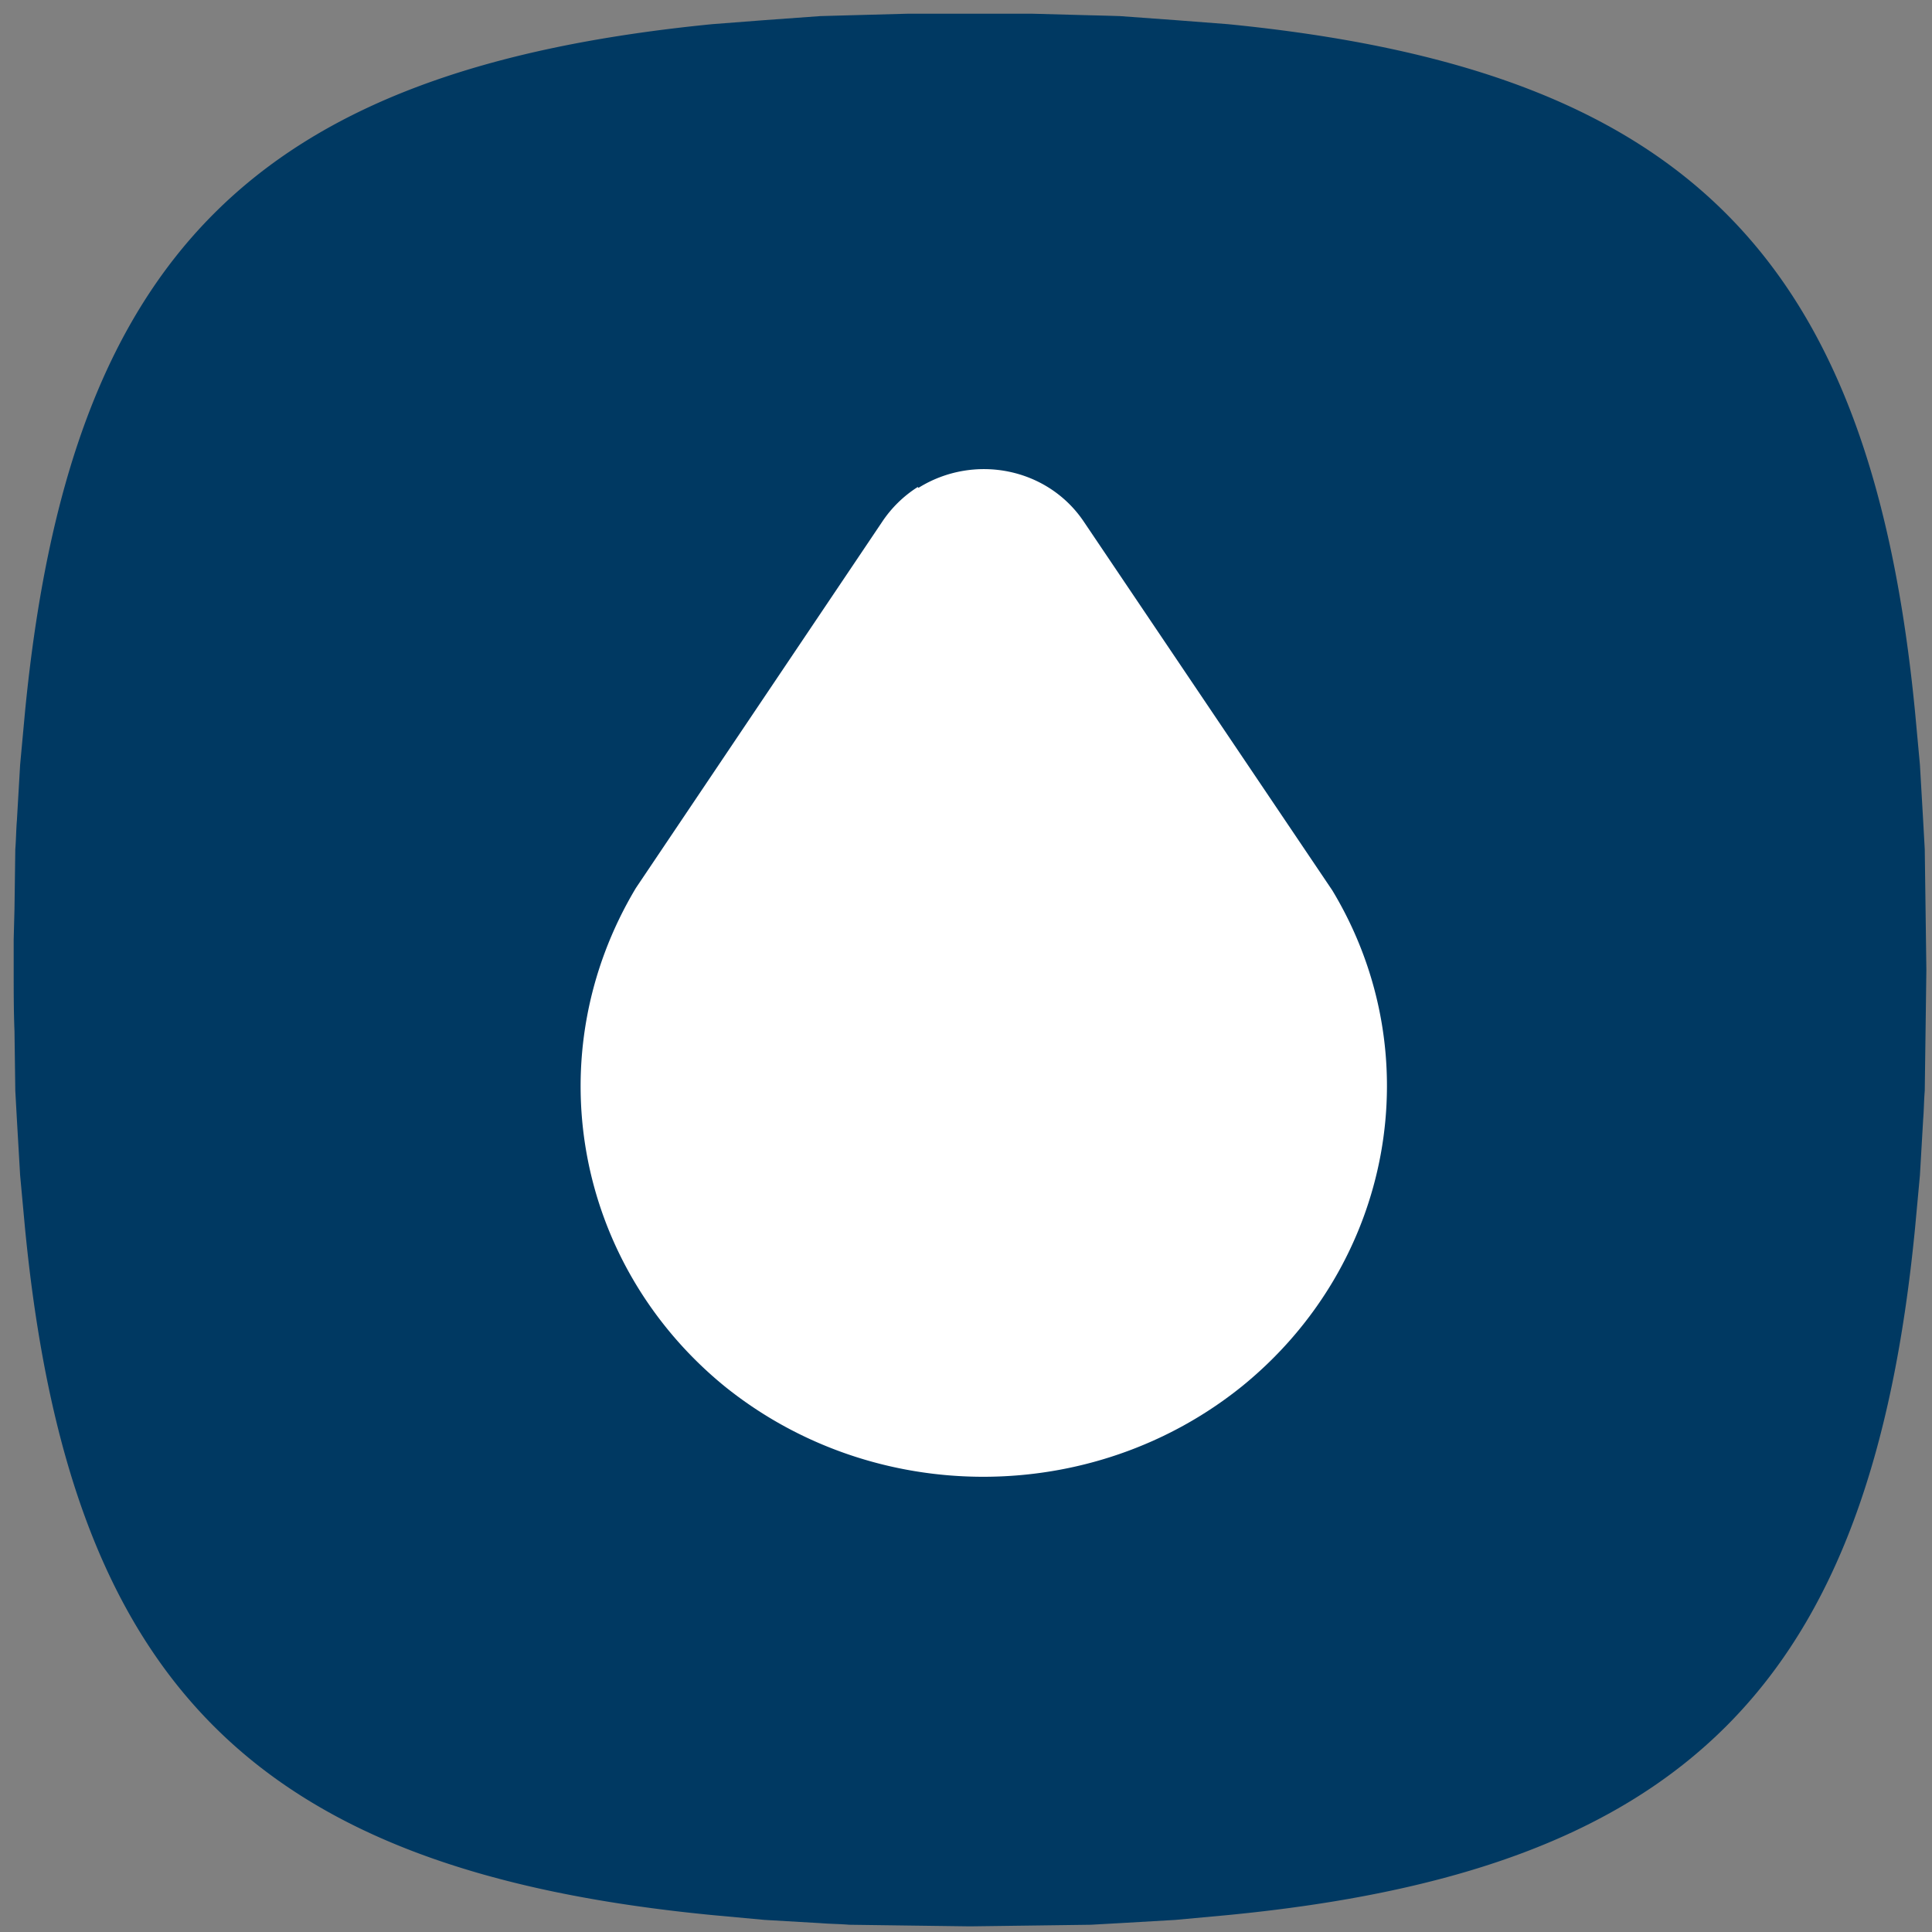
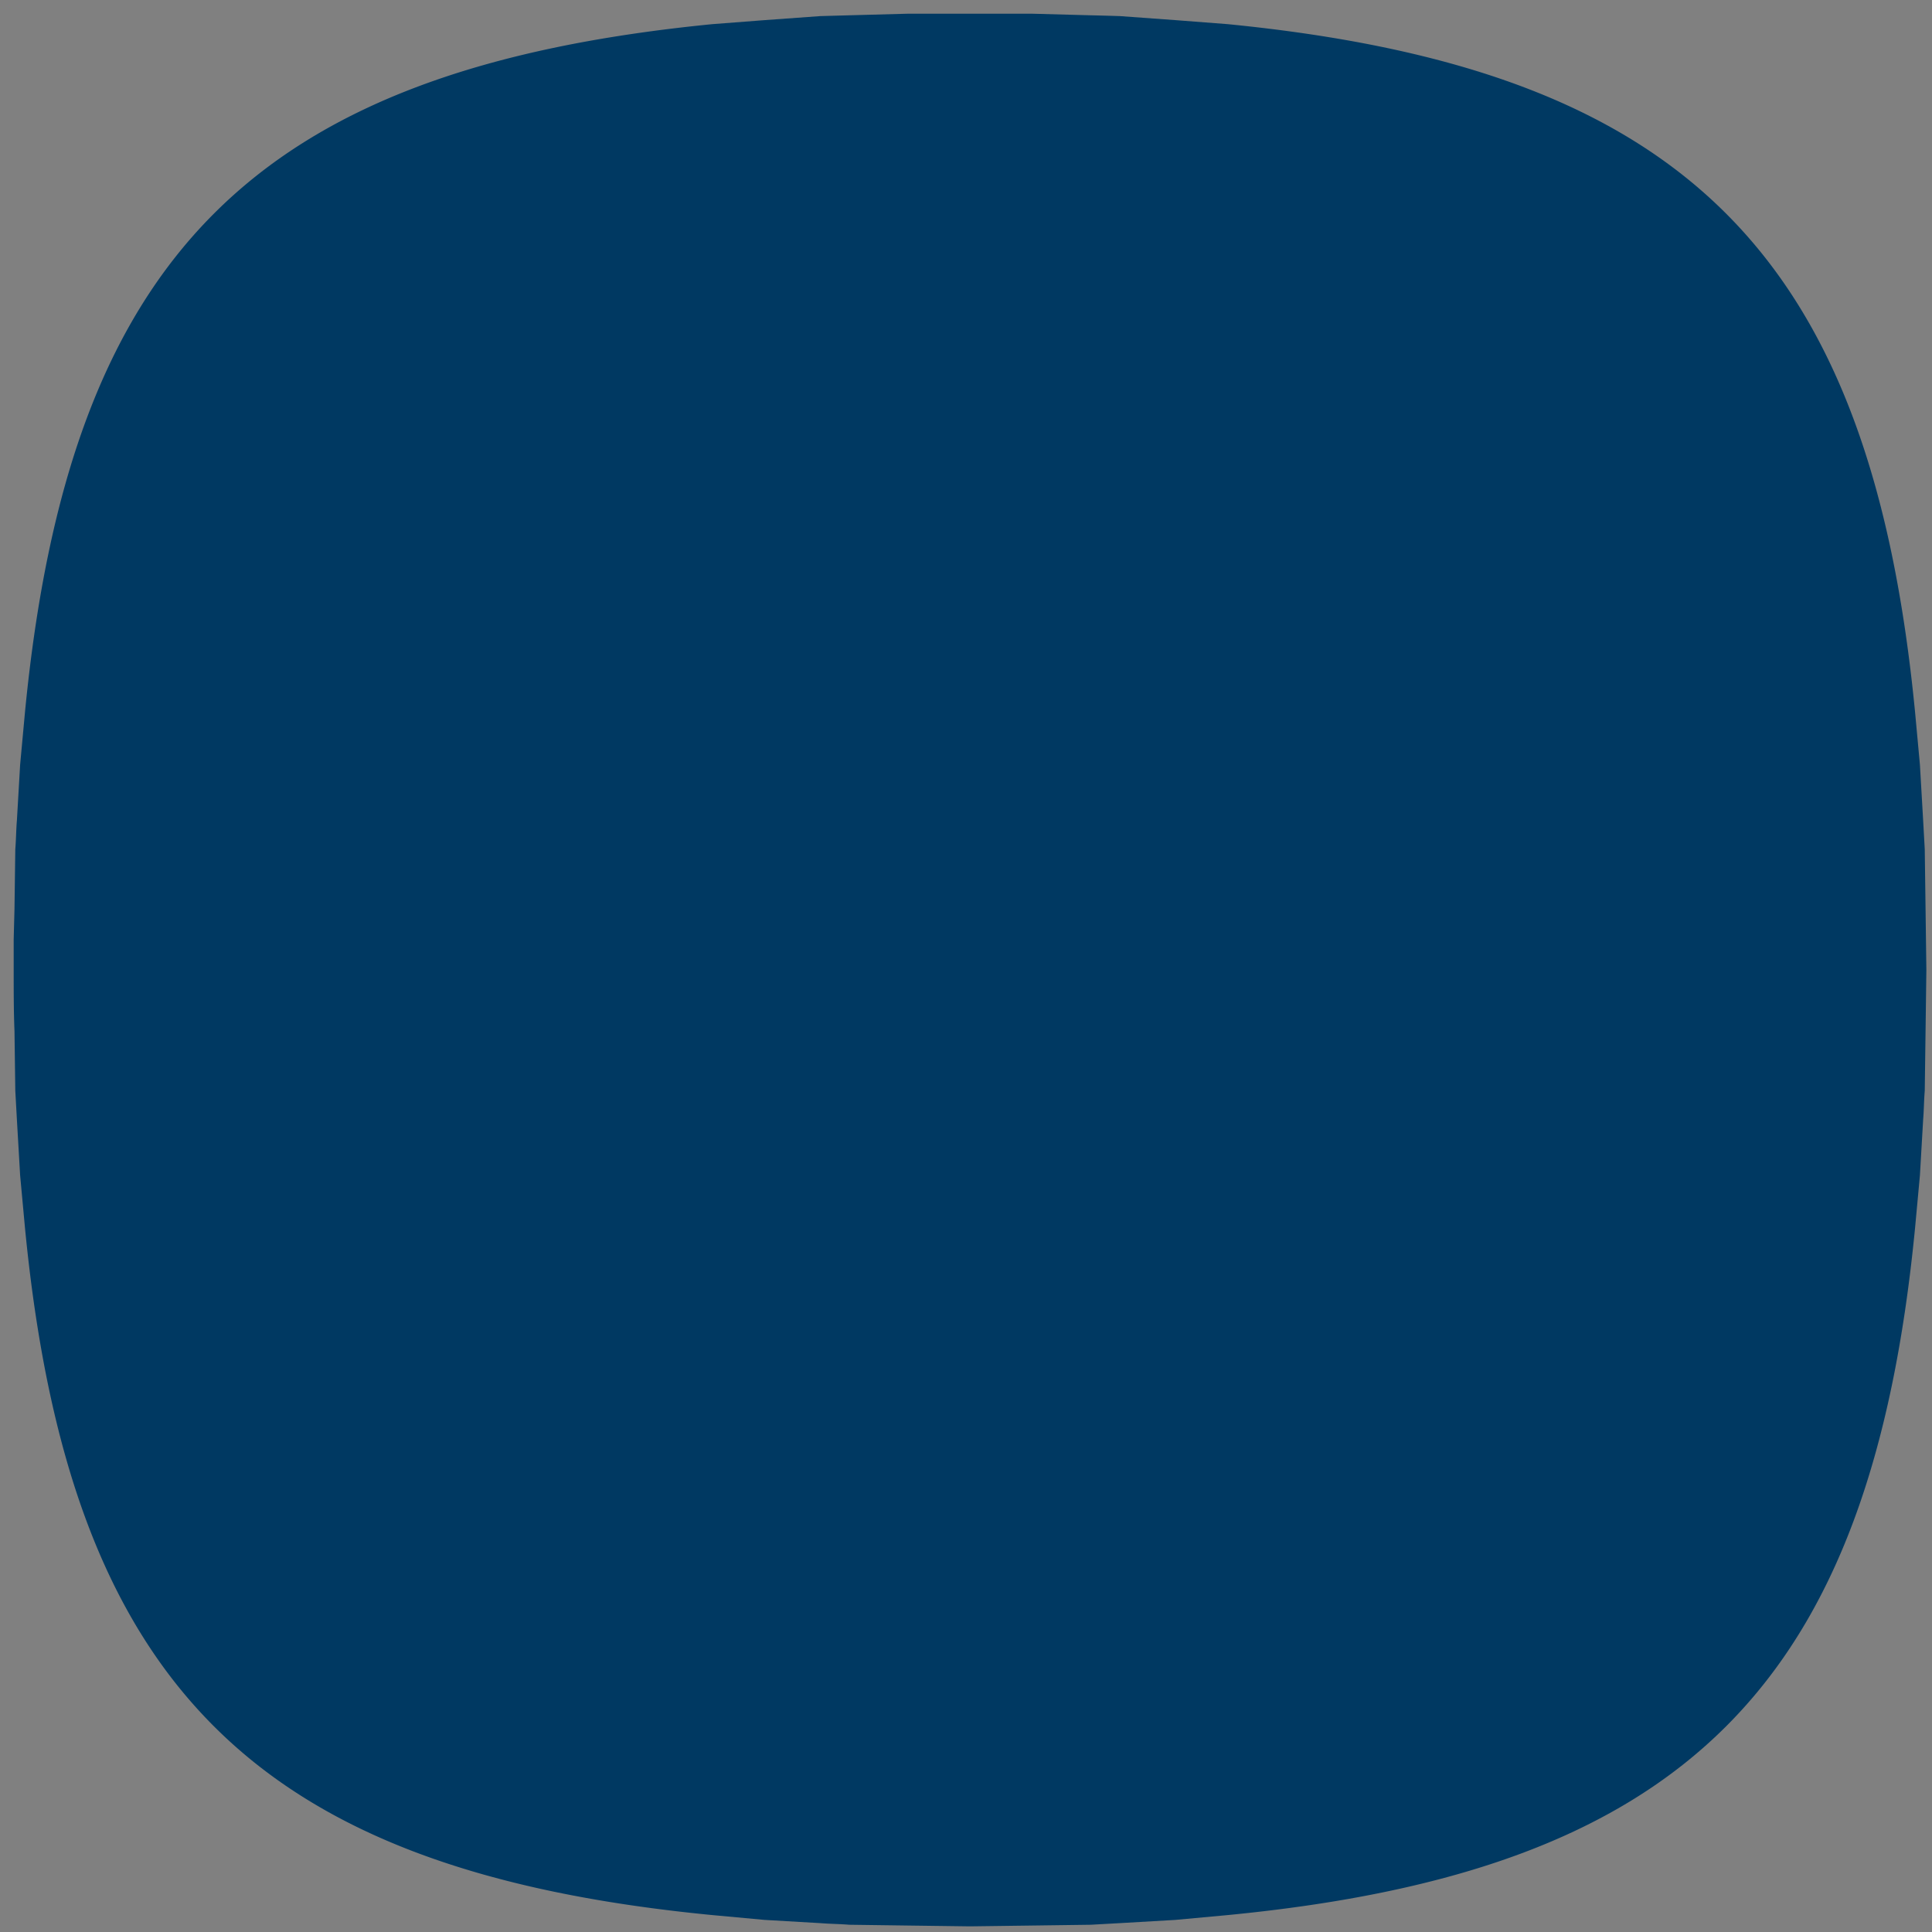
<svg xmlns="http://www.w3.org/2000/svg" width="24" height="24" class="icon icon-tabler icon-tabler-square-rounded-filled" stroke-linejoin="round" stroke-width="1.5">
  <rect width="100%" height="100%" fill="#808080" stroke="none" />
  <g class="layer">
    <title>Layer 1</title>
-     <path d="m0,0l24,0l0,24l-24,0l0,-24z" fill="none" id="svg_1" />
    <path d="m12.05,0.17c-0.26,0 -0.51,0 -0.76,0l-0.74,0.02l-0.36,0.01l-0.69,0.05l-0.65,0.05c-5.68,0.56 -7.99,2.87 -8.54,8.55l-0.06,0.65l-0.04,0.69c-0.01,0.12 -0.01,0.24 -0.02,0.36l-0.01,0.74l-0.01,0.38l0,0.38c0,0.26 0,0.51 0.01,0.76l0.01,0.74l0.02,0.36l0.04,0.69l0.06,0.65c0.55,5.68 2.86,7.99 8.54,8.54l0.65,0.06l0.69,0.04c0.12,0.01 0.24,0.01 0.36,0.02l0.74,0.01l0.76,0.01l0.76,-0.01l0.74,-0.01l0.36,-0.02l0.69,-0.04l0.65,-0.06c5.68,-0.55 7.99,-2.86 8.54,-8.54l0.06,-0.65l0.04,-0.69c0.01,-0.12 0.01,-0.24 0.02,-0.36l0.01,-0.74l0.01,-0.76l-0.01,-0.76l-0.01,-0.74l-0.02,-0.36l-0.04,-0.69l-0.06,-0.65c-0.55,-5.68 -2.86,-7.99 -8.54,-8.55l-0.65,-0.05l-0.69,-0.05a33.32,33.32 0 0 0 -0.36,-0.01l-0.74,-0.02l-0.38,0l-0.38,0z" fill="#003962" id="svg_2" stroke-width="0" />
-     <path d="m11.4,6.05a1.49,1.49 0 0 0 -0.44,0.43l-3.06,4.55c-1.24,2.07 -0.76,4.67 1.1,6.19c1.86,1.5 4.57,1.5 6.43,0c1.87,-1.52 2.35,-4.12 1.12,-6.16l-3.08,-4.57c-0.45,-0.68 -1.37,-0.86 -2.06,-0.43z" fill="white" id="svg_4" stroke-width="0" />
  </g>
</svg>